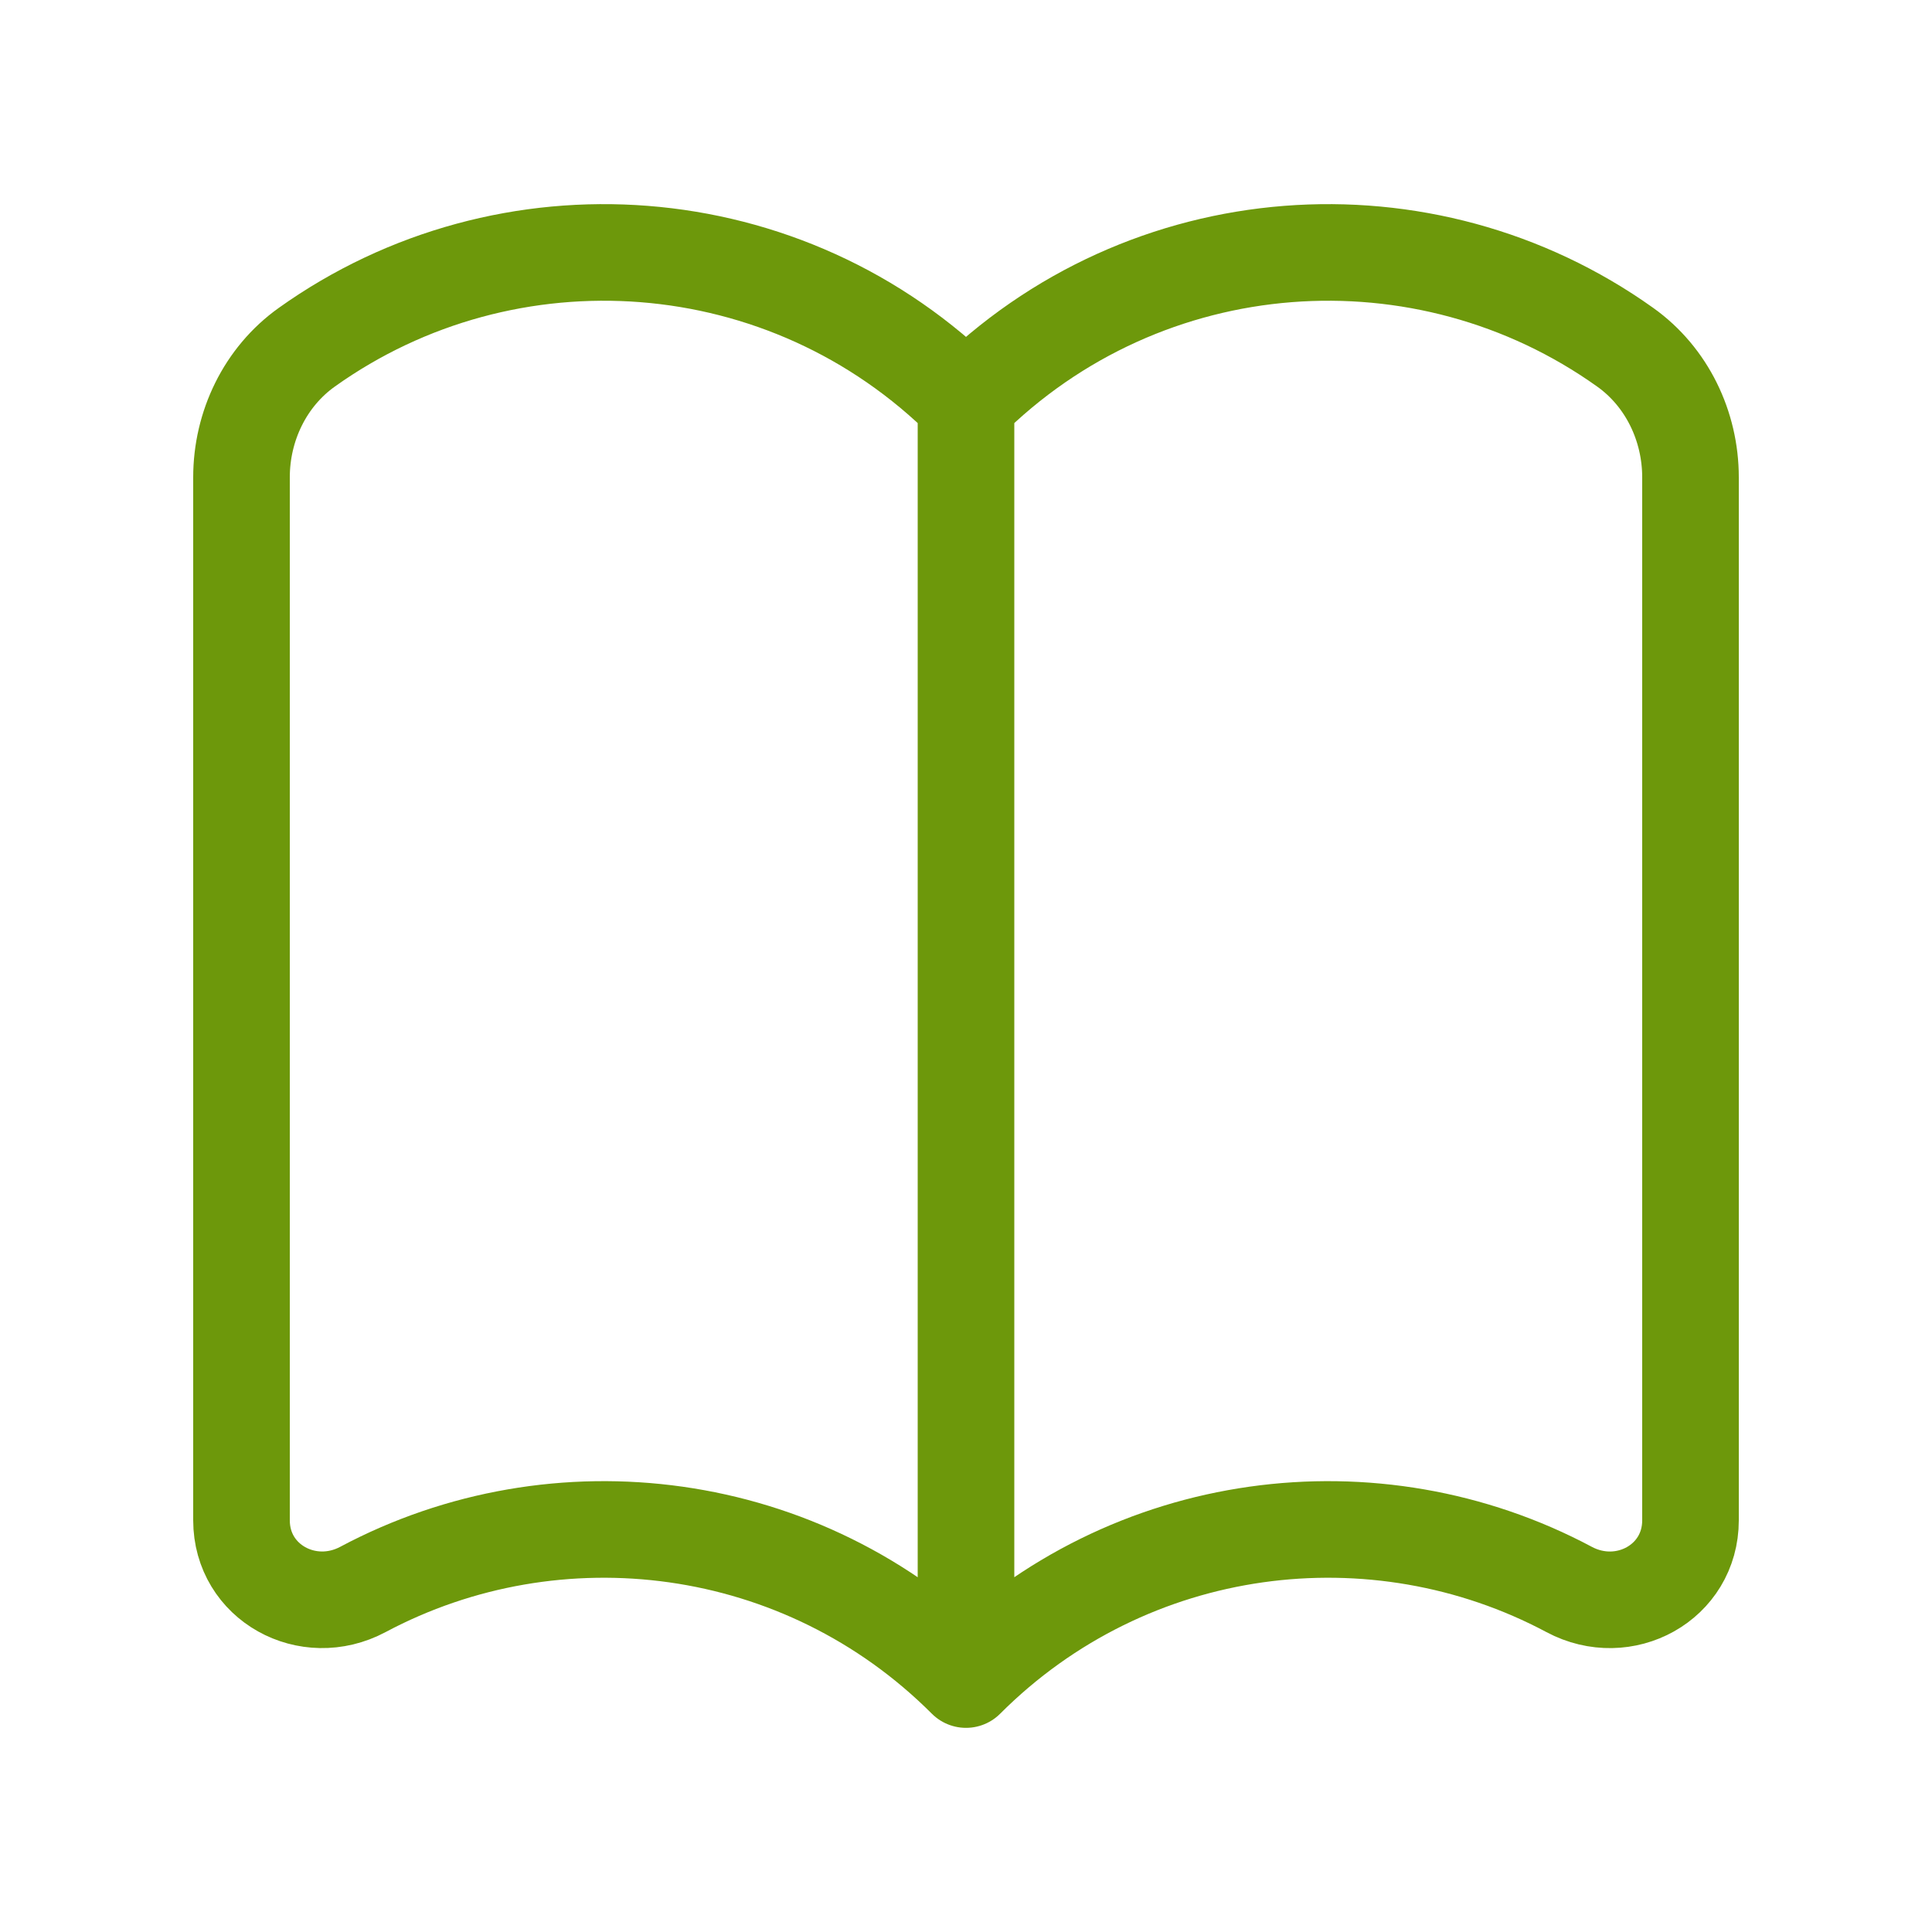
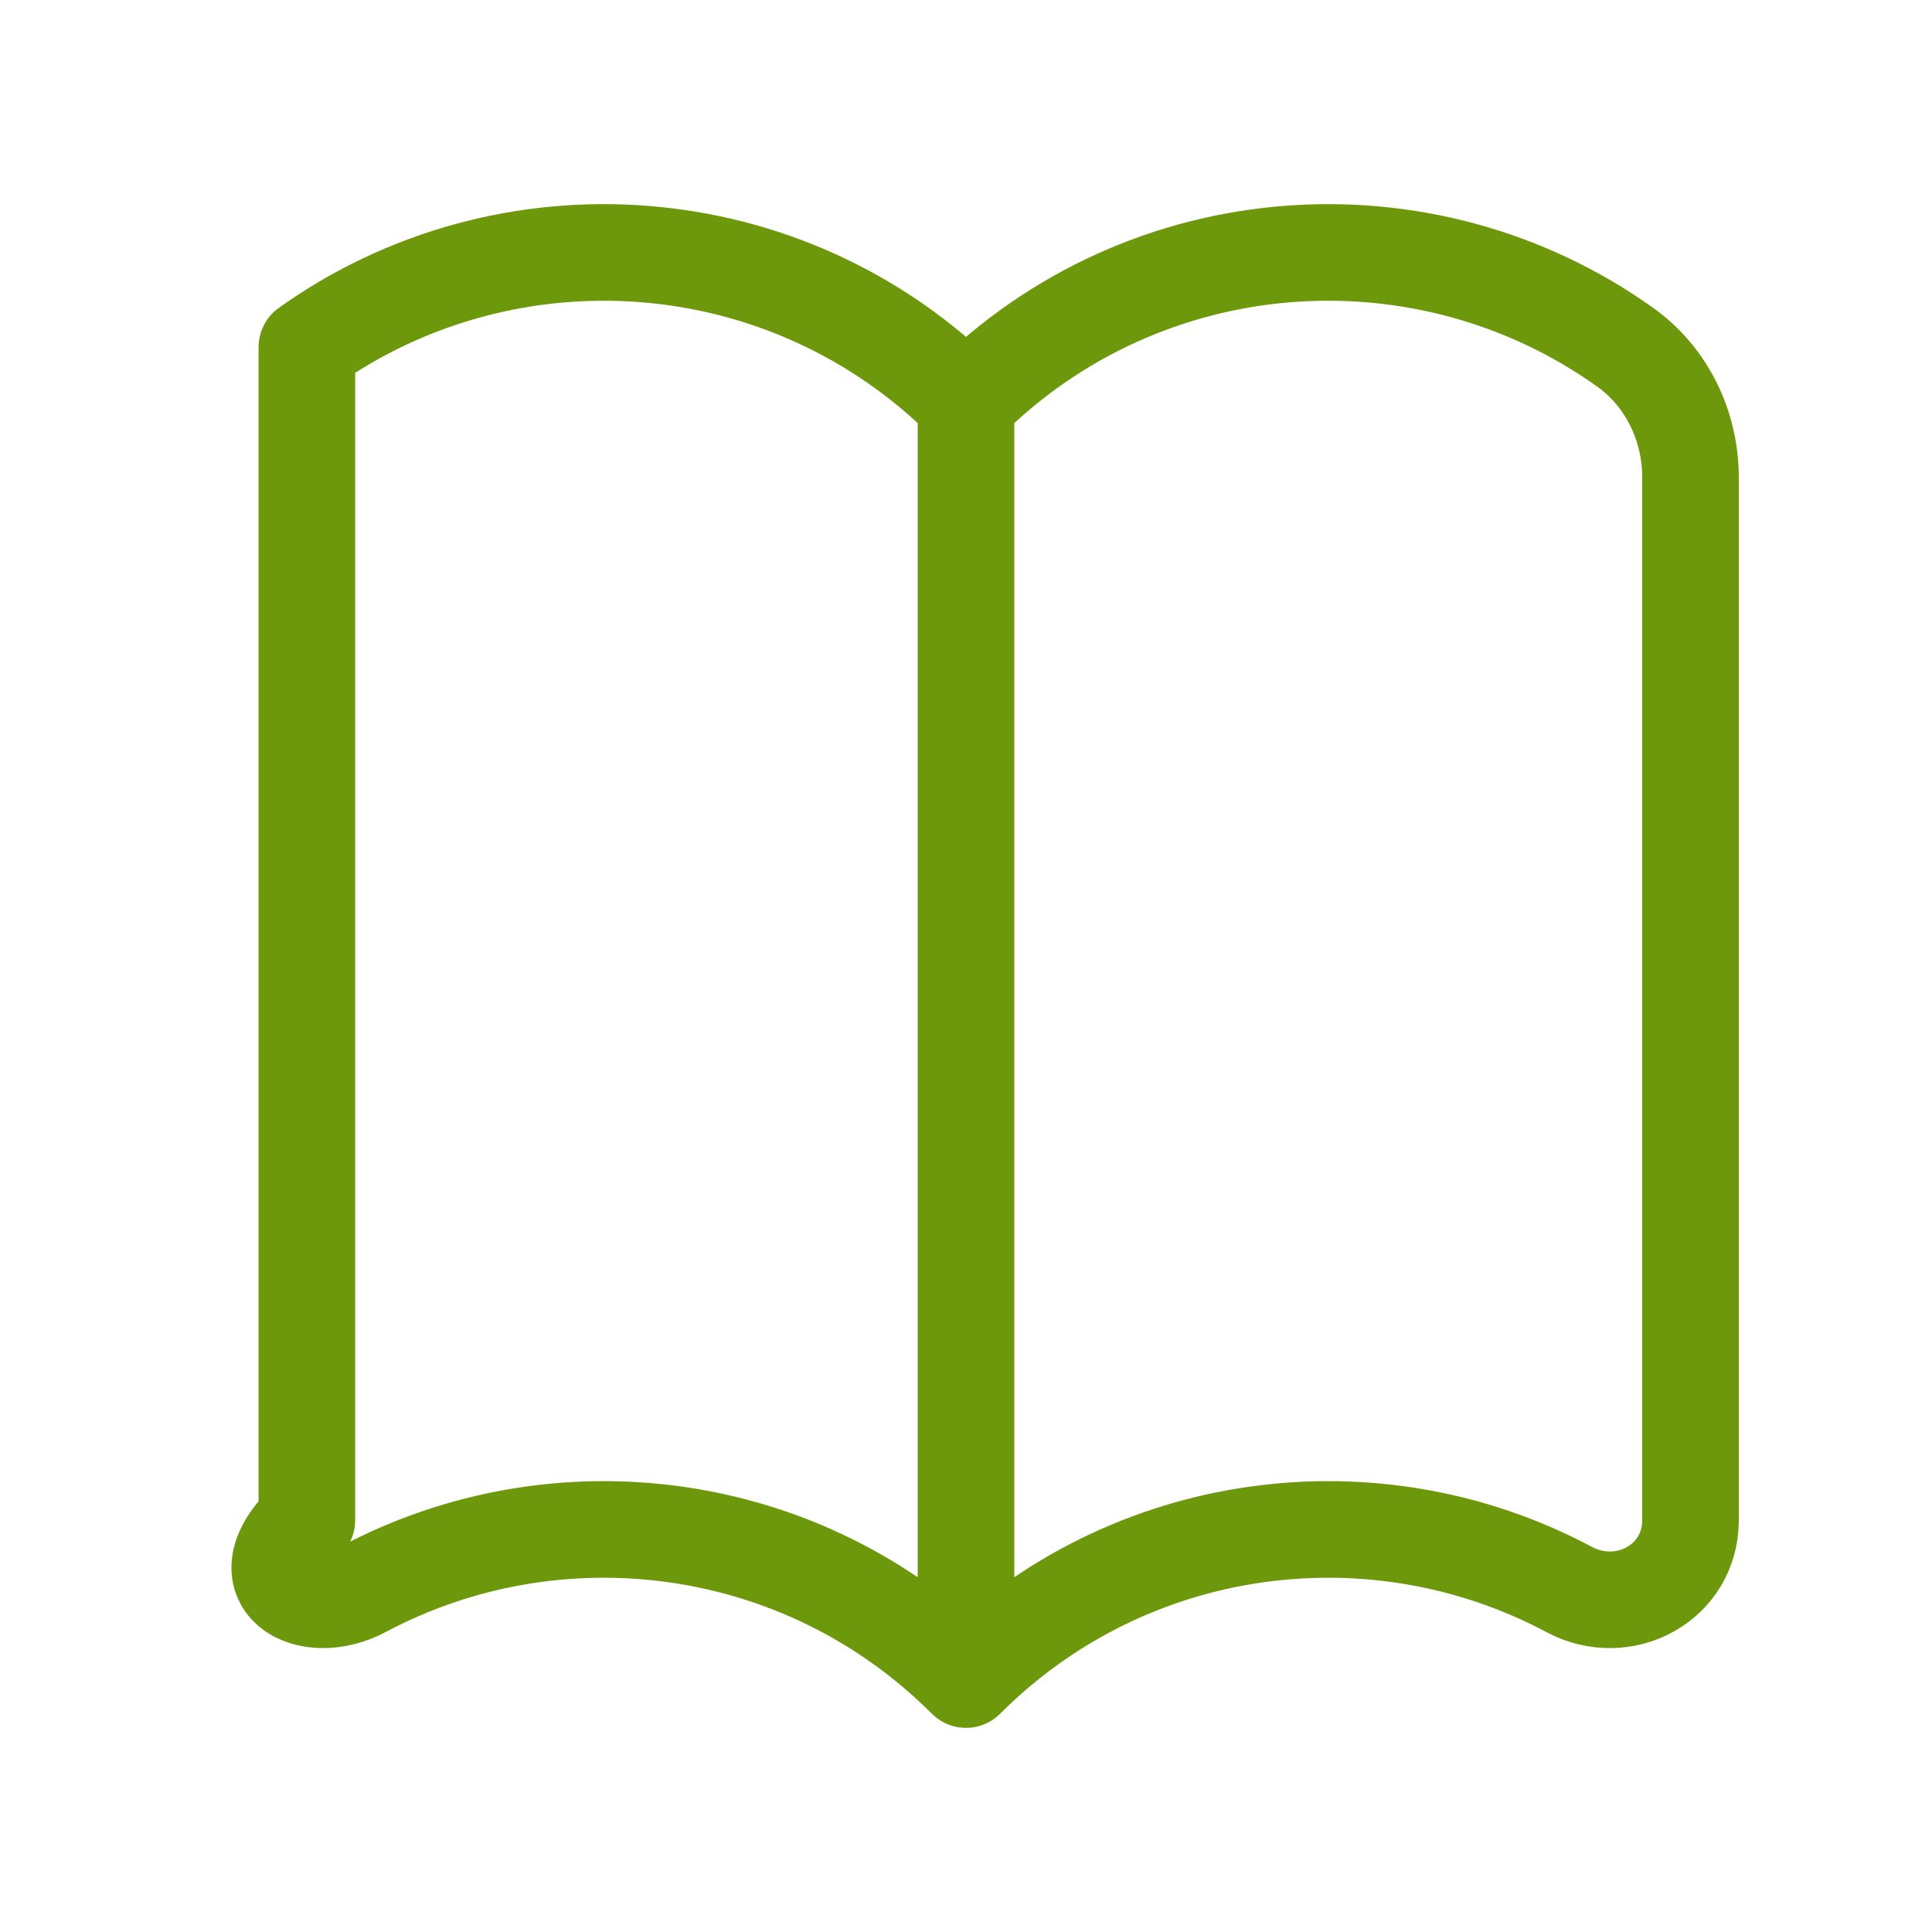
<svg xmlns="http://www.w3.org/2000/svg" width="30" height="30" viewBox="0 0 30 30" fill="none">
-   <path d="M15 6.25C12.213 3.462 7.871 3.176 4.765 5.391C4.117 5.852 3.75 6.617 3.75 7.412V23.607C3.75 24.575 4.781 25.136 5.635 24.681C8.644 23.077 12.465 23.544 15 26.08M15 6.25V26.08M15 6.25C17.788 3.462 22.129 3.176 25.235 5.391C25.883 5.852 26.25 6.617 26.25 7.412V23.607C26.25 24.575 25.219 25.137 24.365 24.681C21.356 23.077 17.535 23.544 15 26.08" stroke="#6D980B" stroke-width="1.5" stroke-linecap="round" stroke-linejoin="round" />
+   <path d="M15 6.25C12.213 3.462 7.871 3.176 4.765 5.391V23.607C3.75 24.575 4.781 25.136 5.635 24.681C8.644 23.077 12.465 23.544 15 26.08M15 6.25V26.08M15 6.25C17.788 3.462 22.129 3.176 25.235 5.391C25.883 5.852 26.25 6.617 26.25 7.412V23.607C26.25 24.575 25.219 25.137 24.365 24.681C21.356 23.077 17.535 23.544 15 26.08" stroke="#6D980B" stroke-width="1.5" stroke-linecap="round" stroke-linejoin="round" />
</svg>